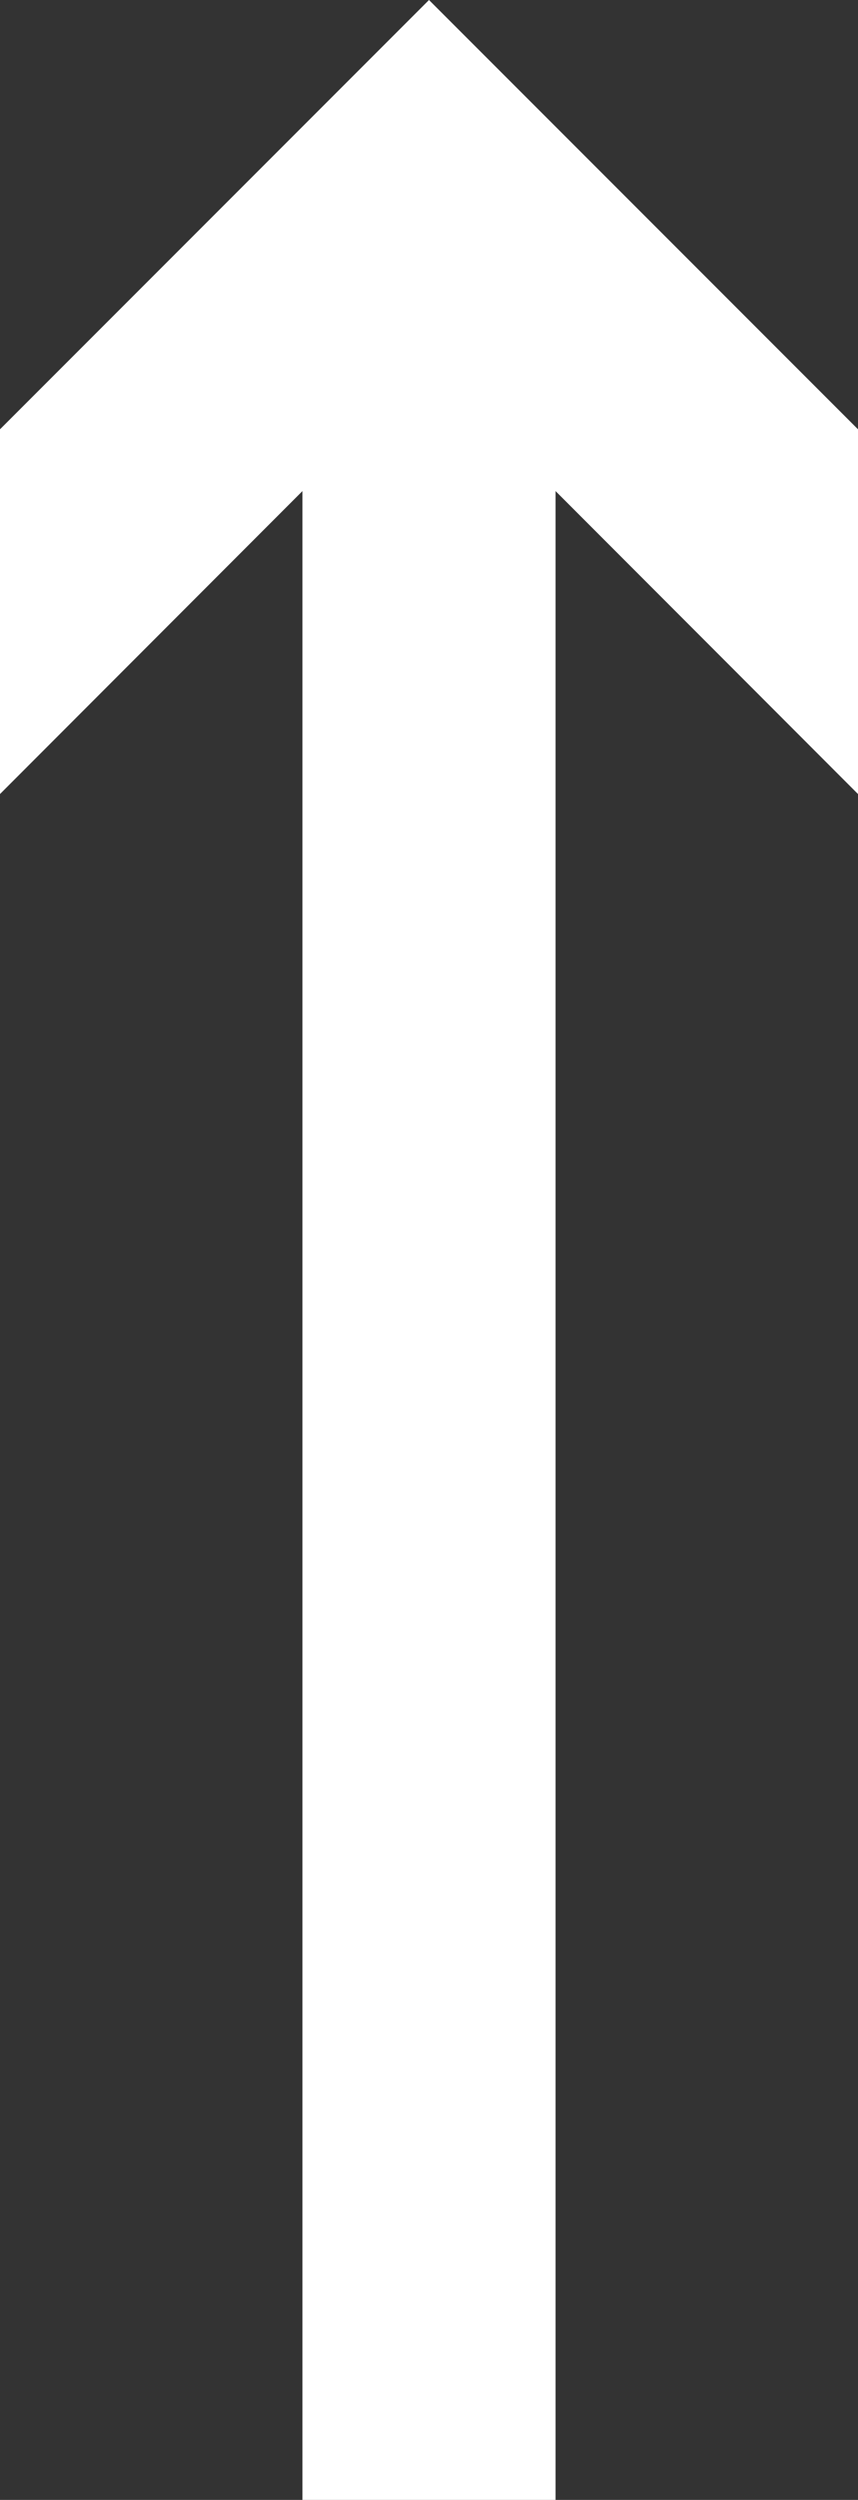
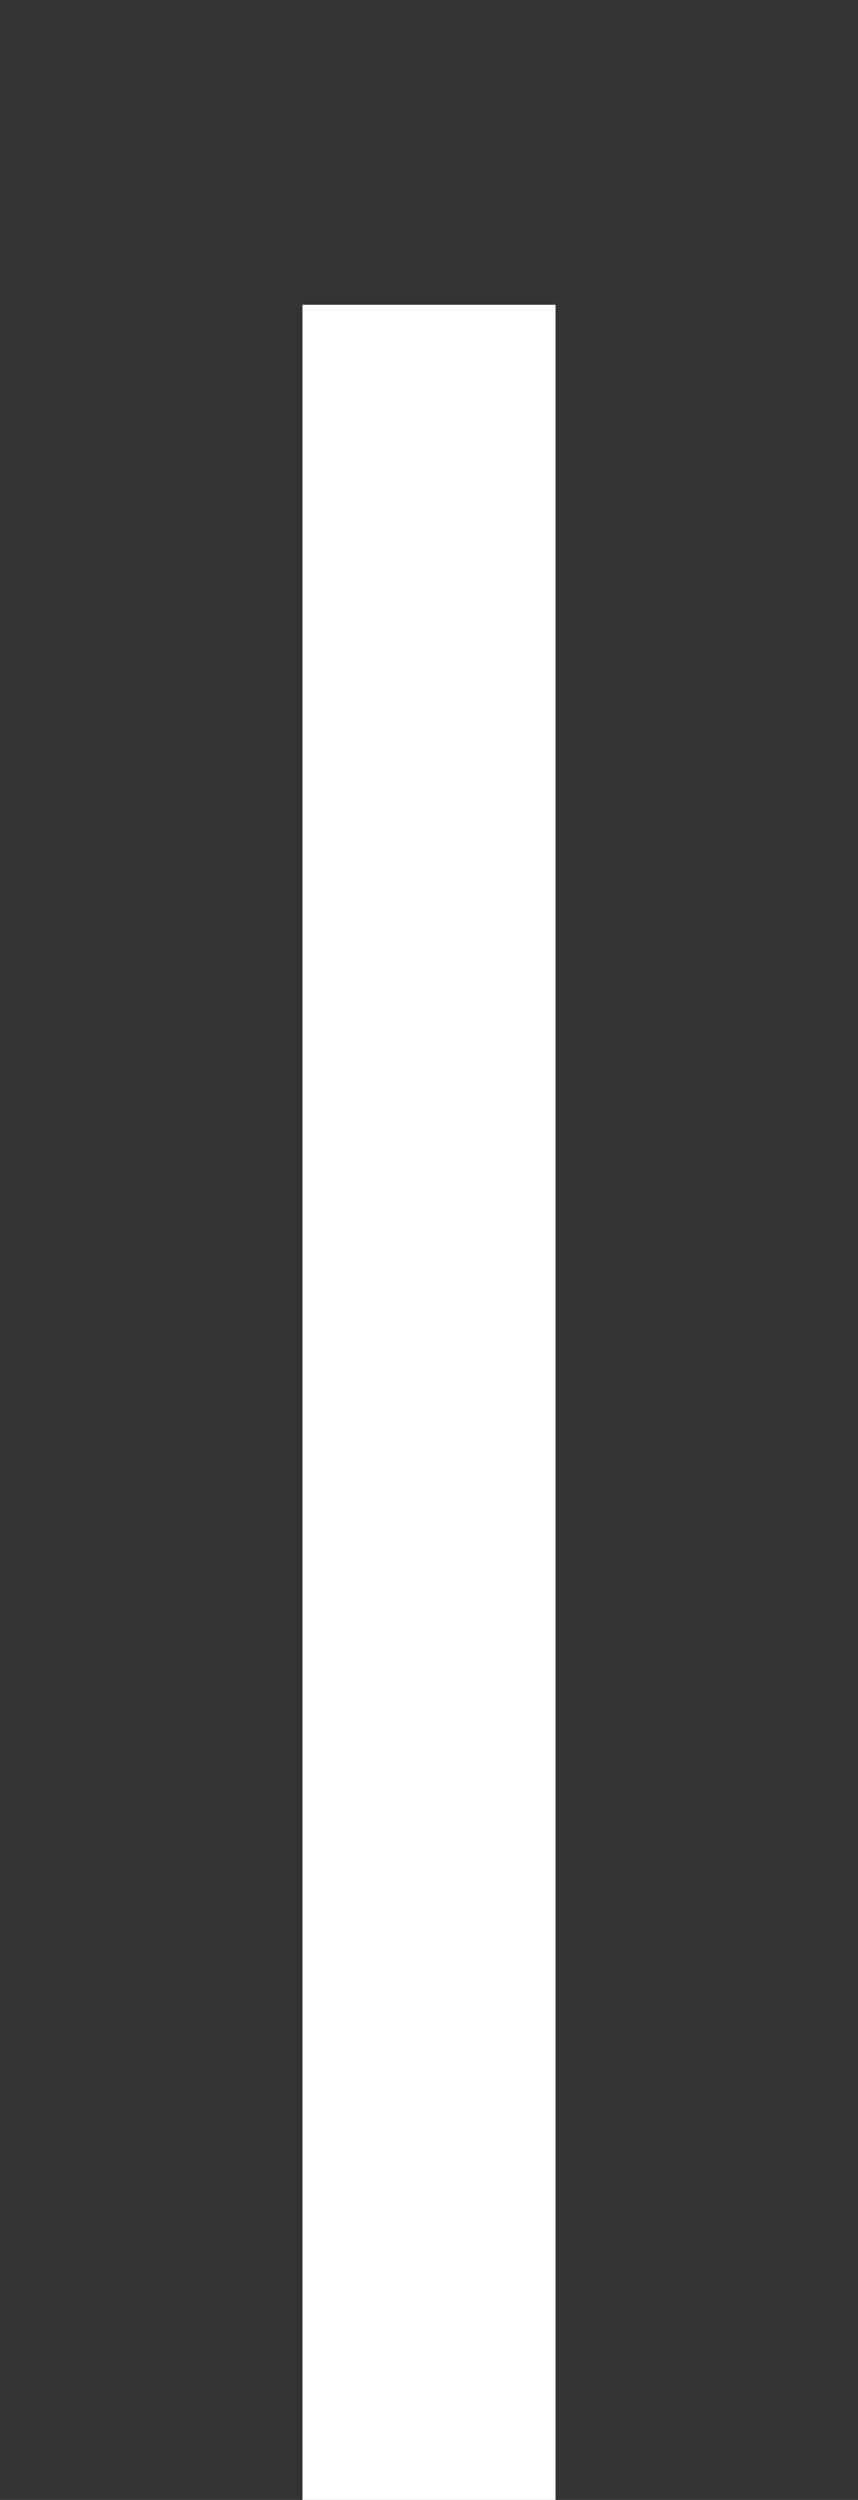
<svg xmlns="http://www.w3.org/2000/svg" viewBox="0 0 20.34 59.22">
  <rect x="0" y="0" width="20.34" height="59.22" fill="#333333" stroke="none" />
  <defs>
    <style>.cls-1{fill:none;stroke:#fff;stroke-miterlimit:10;stroke-width:6px;}.cls-2{fill:#fff;}</style>
  </defs>
  <g id="レイヤー_2" data-name="レイヤー 2">
    <g id="レイヤー_1-2" data-name="レイヤー 1">
      <line class="cls-1" x1="10.17" y1="59.22" x2="10.17" y2="7.22" />
-       <polygon class="cls-2" points="20.34 18.81 10.17 8.63 0 18.81 0 10.17 10.17 0 20.34 10.17 20.34 18.81" />
    </g>
  </g>
</svg>